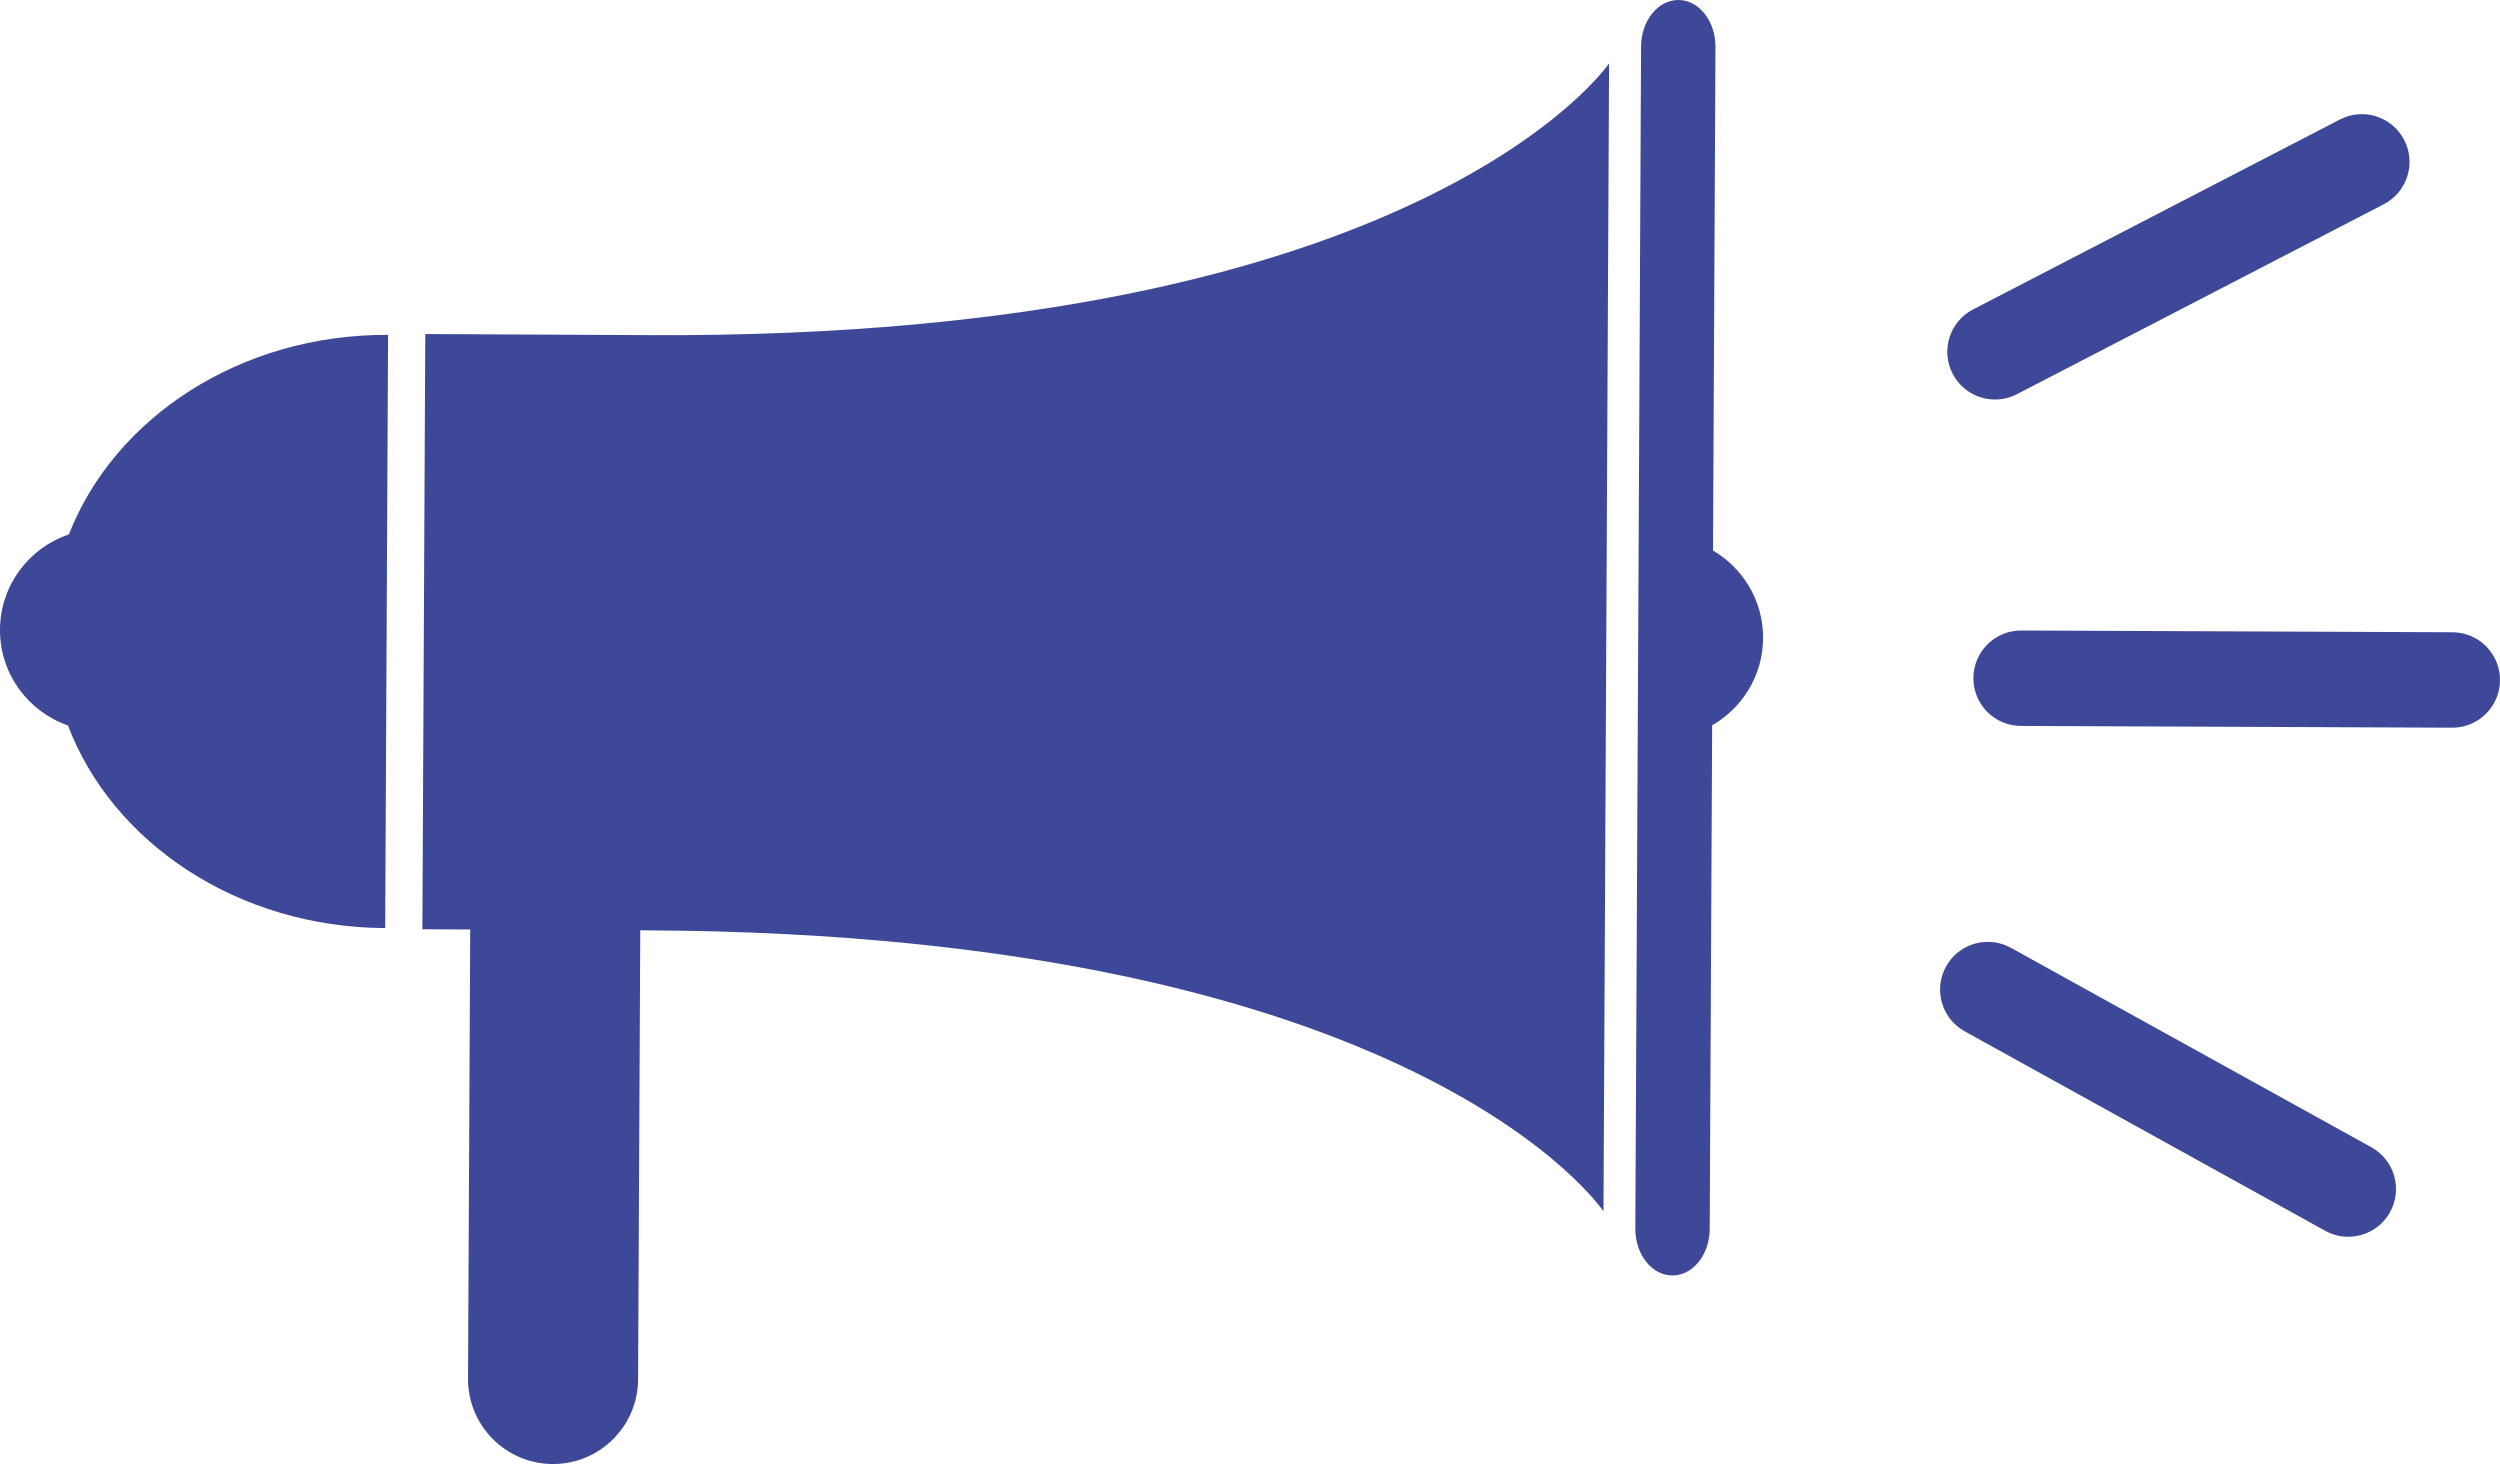
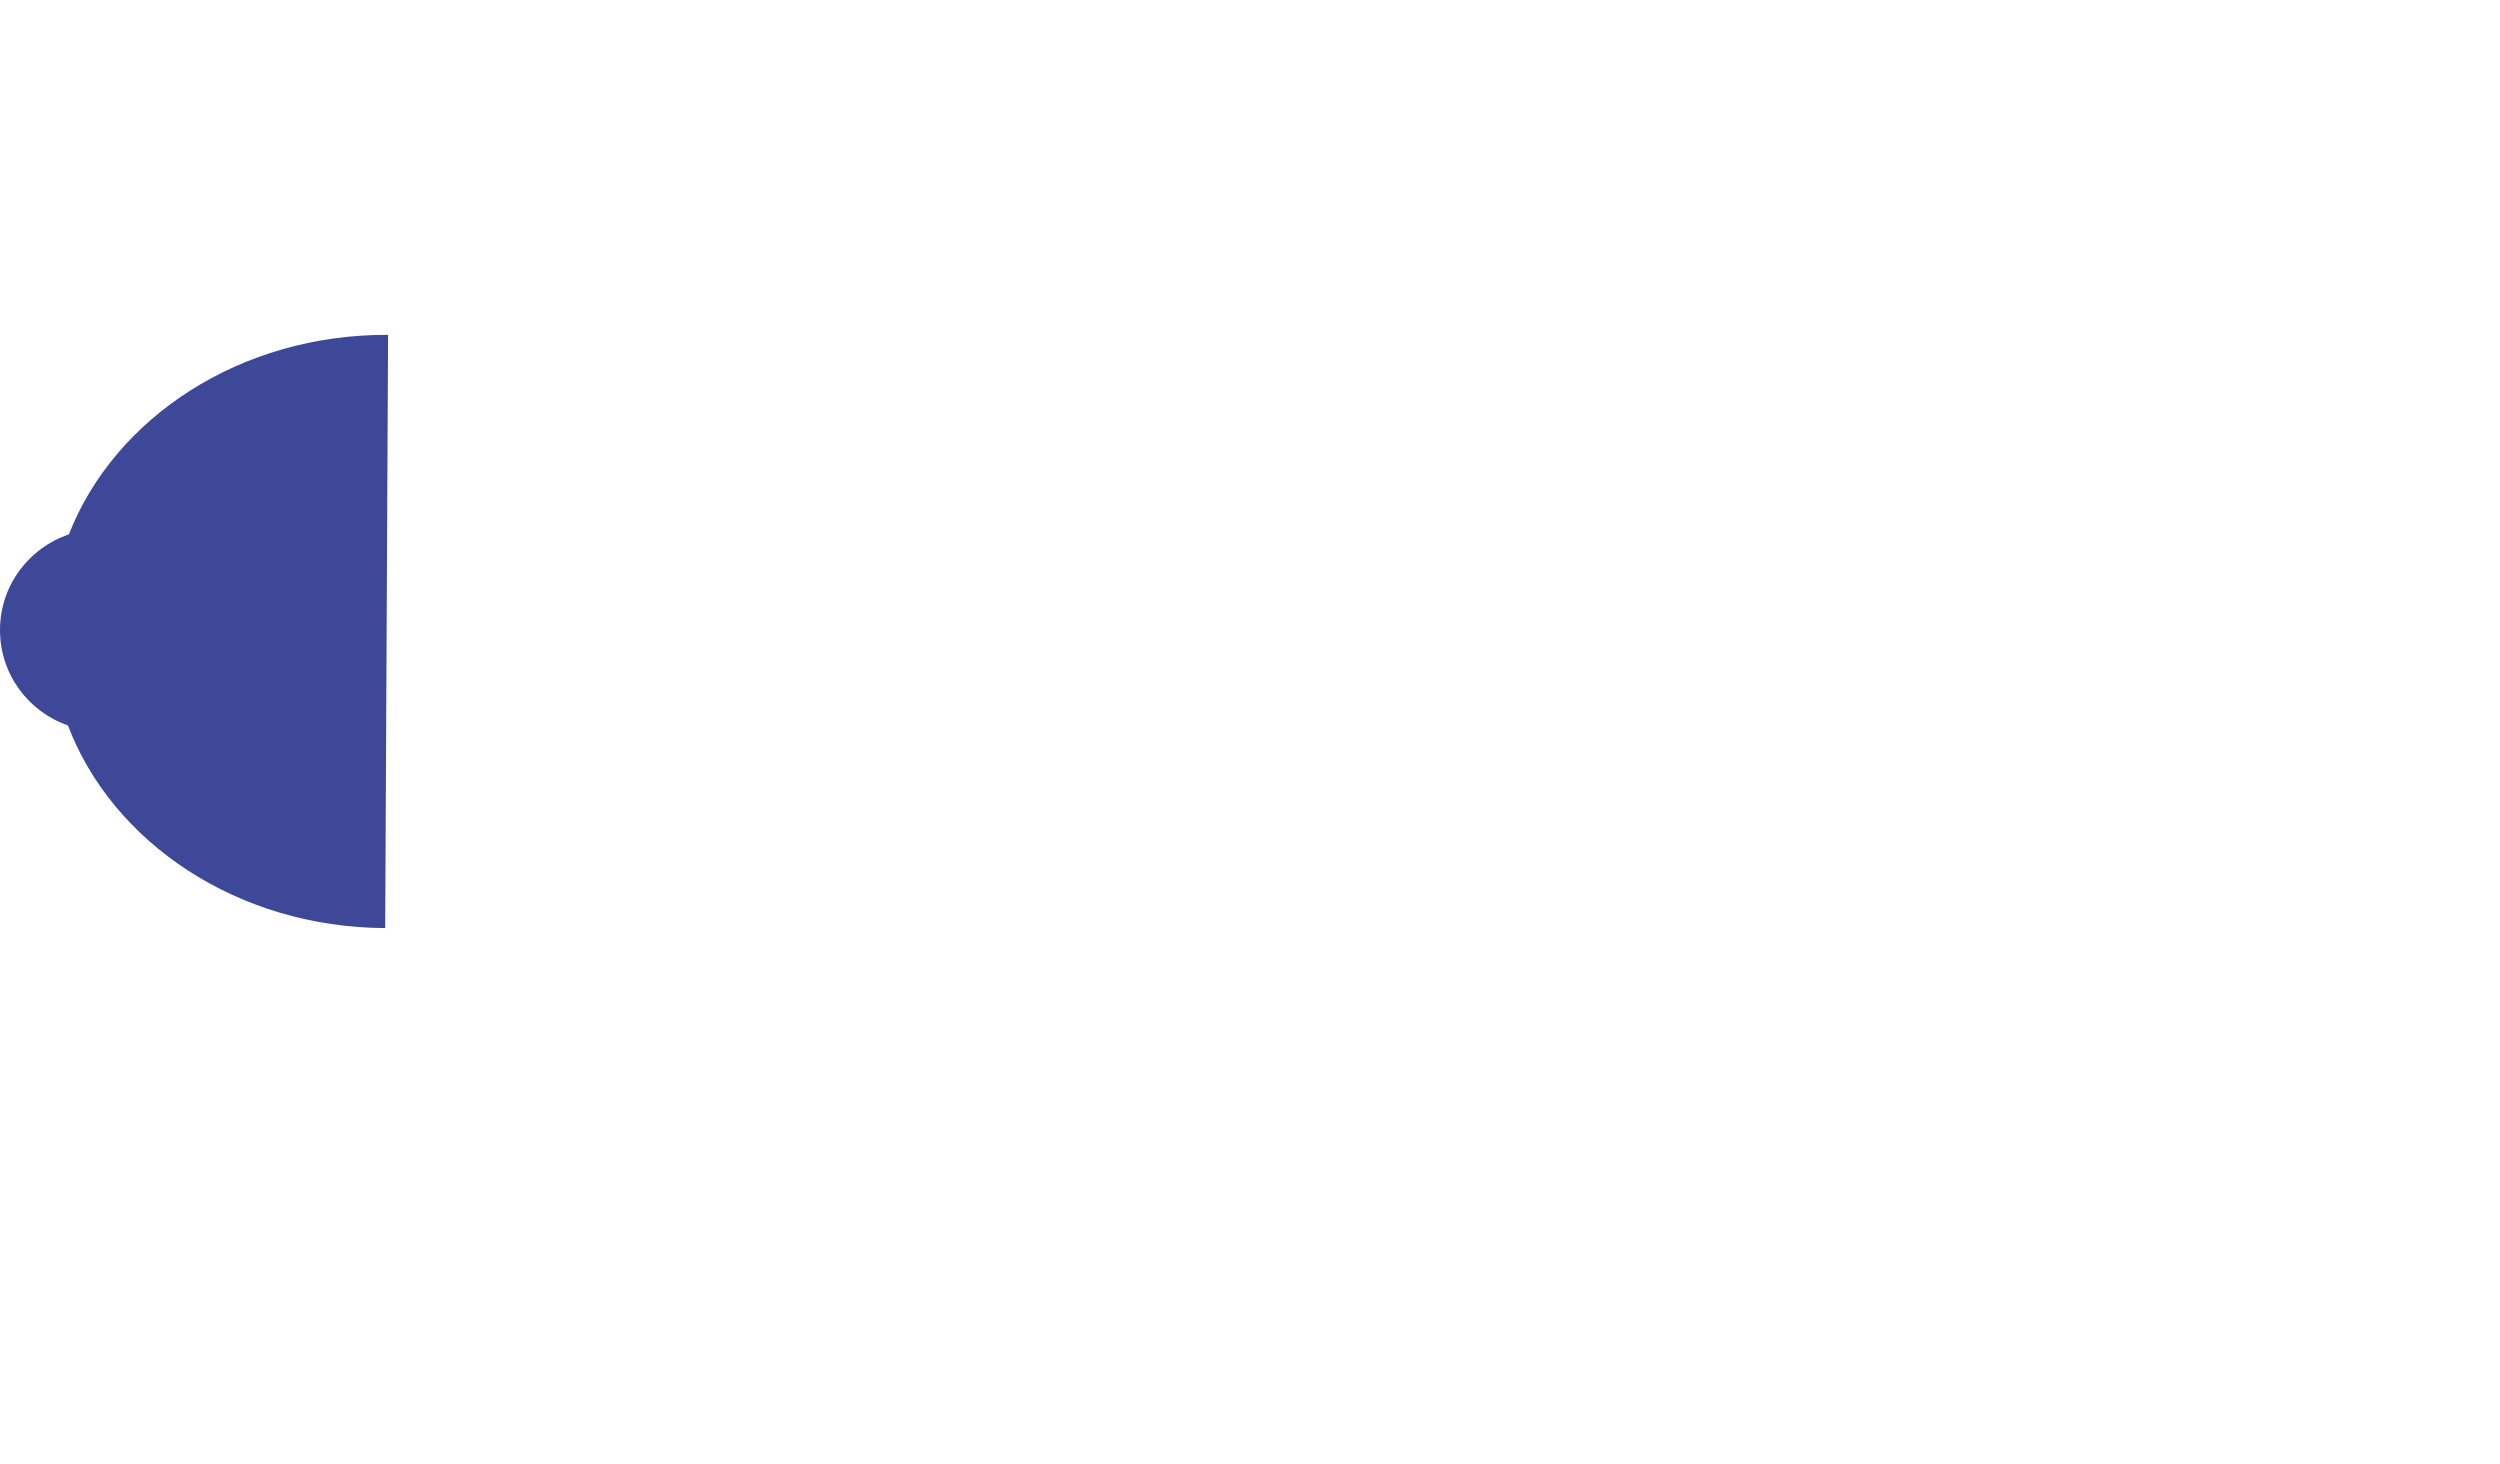
<svg xmlns="http://www.w3.org/2000/svg" version="1.1" x="0px" y="0px" width="209.563px" height="122.722px" viewBox="0 0 209.563 122.722" enable-background="new 0 0 209.563 122.722" xml:space="preserve">
  <defs>
</defs>
  <g>
    <g>
      <g>
        <path fill="#3E4899" d="M5.772,44.798C2.434,45.919,0.018,49.058,0,52.776s2.367,6.88,5.695,8.033     c3.73,9.821,14.207,16.928,26.594,16.988L32.53,28.07C20.144,28.01,9.597,35.014,5.772,44.798z" />
      </g>
      <g>
-         <path fill="#3E4899" d="M147.791,53.494c0.015-3.131-1.676-5.867-4.197-7.343l0.205-42.217C143.81,1.77,142.422,0.008,140.7,0     c-1.722-0.008-3.127,1.739-3.137,3.903l-0.482,99.08c-0.011,2.164,1.377,3.925,3.099,3.934s3.127-1.739,3.137-3.903l0.205-42.217     C146.058,59.345,147.775,56.625,147.791,53.494z" />
-       </g>
+         </g>
      <g>
-         <path fill="#3E4899" d="M54.582,28.093c-7.708-0.038-13.931-0.068-18.933-0.092l-0.243,49.895     c1.258,0.006,2.593,0.013,4.009,0.02l-0.183,37.644c-0.019,3.937,3.157,7.143,7.093,7.162c3.937,0.019,7.143-3.157,7.162-7.093     l0.183-37.644c0.226,0.001,0.44,0.002,0.668,0.003c64.596,0.314,80.075,23.555,80.075,23.555l0.234-48.113l0.234-48.113     C134.883,5.318,119.178,28.407,54.582,28.093z" />
-       </g>
+         </g>
    </g>
  </g>
  <g>
-     <path fill="#3E4899" d="M205.563,60.999c-0.005,0-0.011,0-0.017,0l-36.144-0.147c-2.209-0.009-3.992-1.807-3.983-4.016   c0.009-2.204,1.798-3.984,4-3.984c0.005,0,0.011,0,0.017,0l36.144,0.147c2.209,0.009,3.992,1.807,3.983,4.016   C209.555,59.219,207.765,60.999,205.563,60.999z" />
-   </g>
+     </g>
  <g>
-     <path fill="#3E4899" d="M167.235,33.49c-1.447,0-2.844-0.788-3.555-2.162c-1.016-1.961-0.249-4.375,1.713-5.391l30.748-15.919   c1.96-1.015,4.375-0.25,5.391,1.713c1.016,1.961,0.249,4.375-1.713,5.391l-30.748,15.919   C168.483,33.346,167.855,33.49,167.235,33.49z" />
-   </g>
+     </g>
  <g>
-     <path fill="#3E4899" d="M196.842,103.671c-0.654,0-1.318-0.161-1.933-0.501l-30.218-16.719c-1.933-1.069-2.633-3.504-1.563-5.437   c1.069-1.932,3.501-2.634,5.437-1.563l30.218,16.719c1.933,1.069,2.633,3.504,1.563,5.437   C199.616,102.926,198.25,103.671,196.842,103.671z" />
-   </g>
+     </g>
</svg>